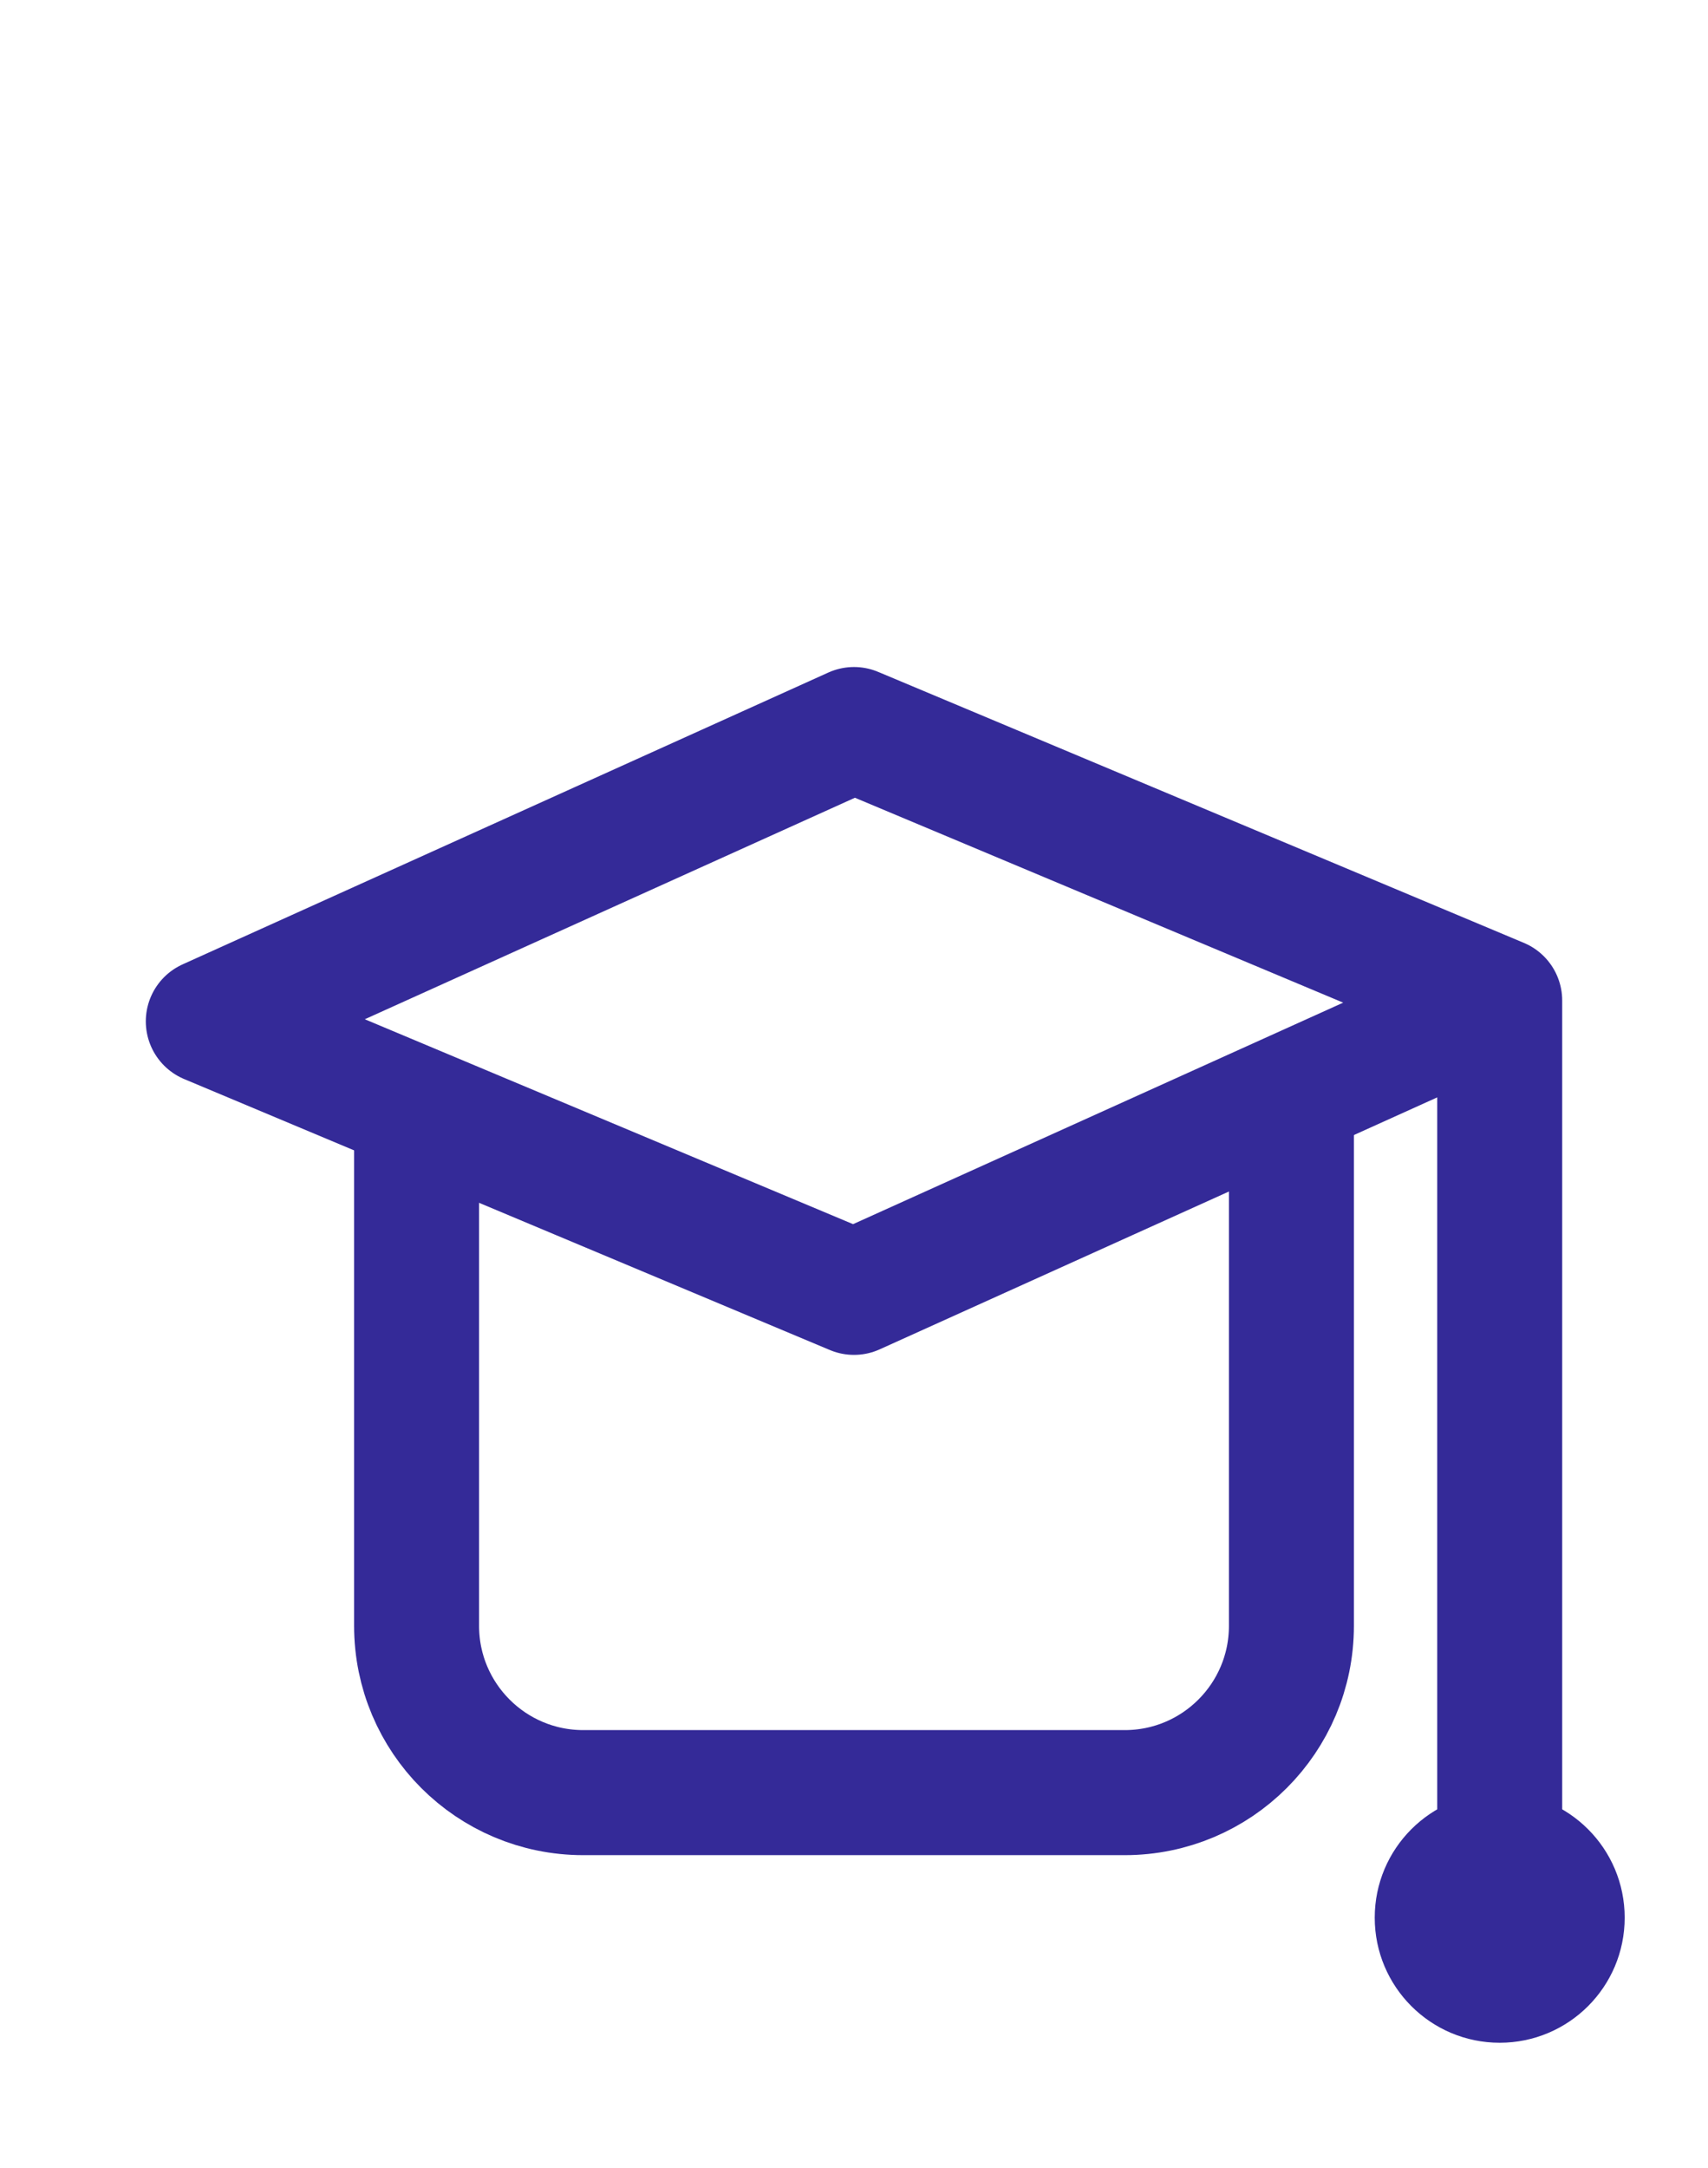
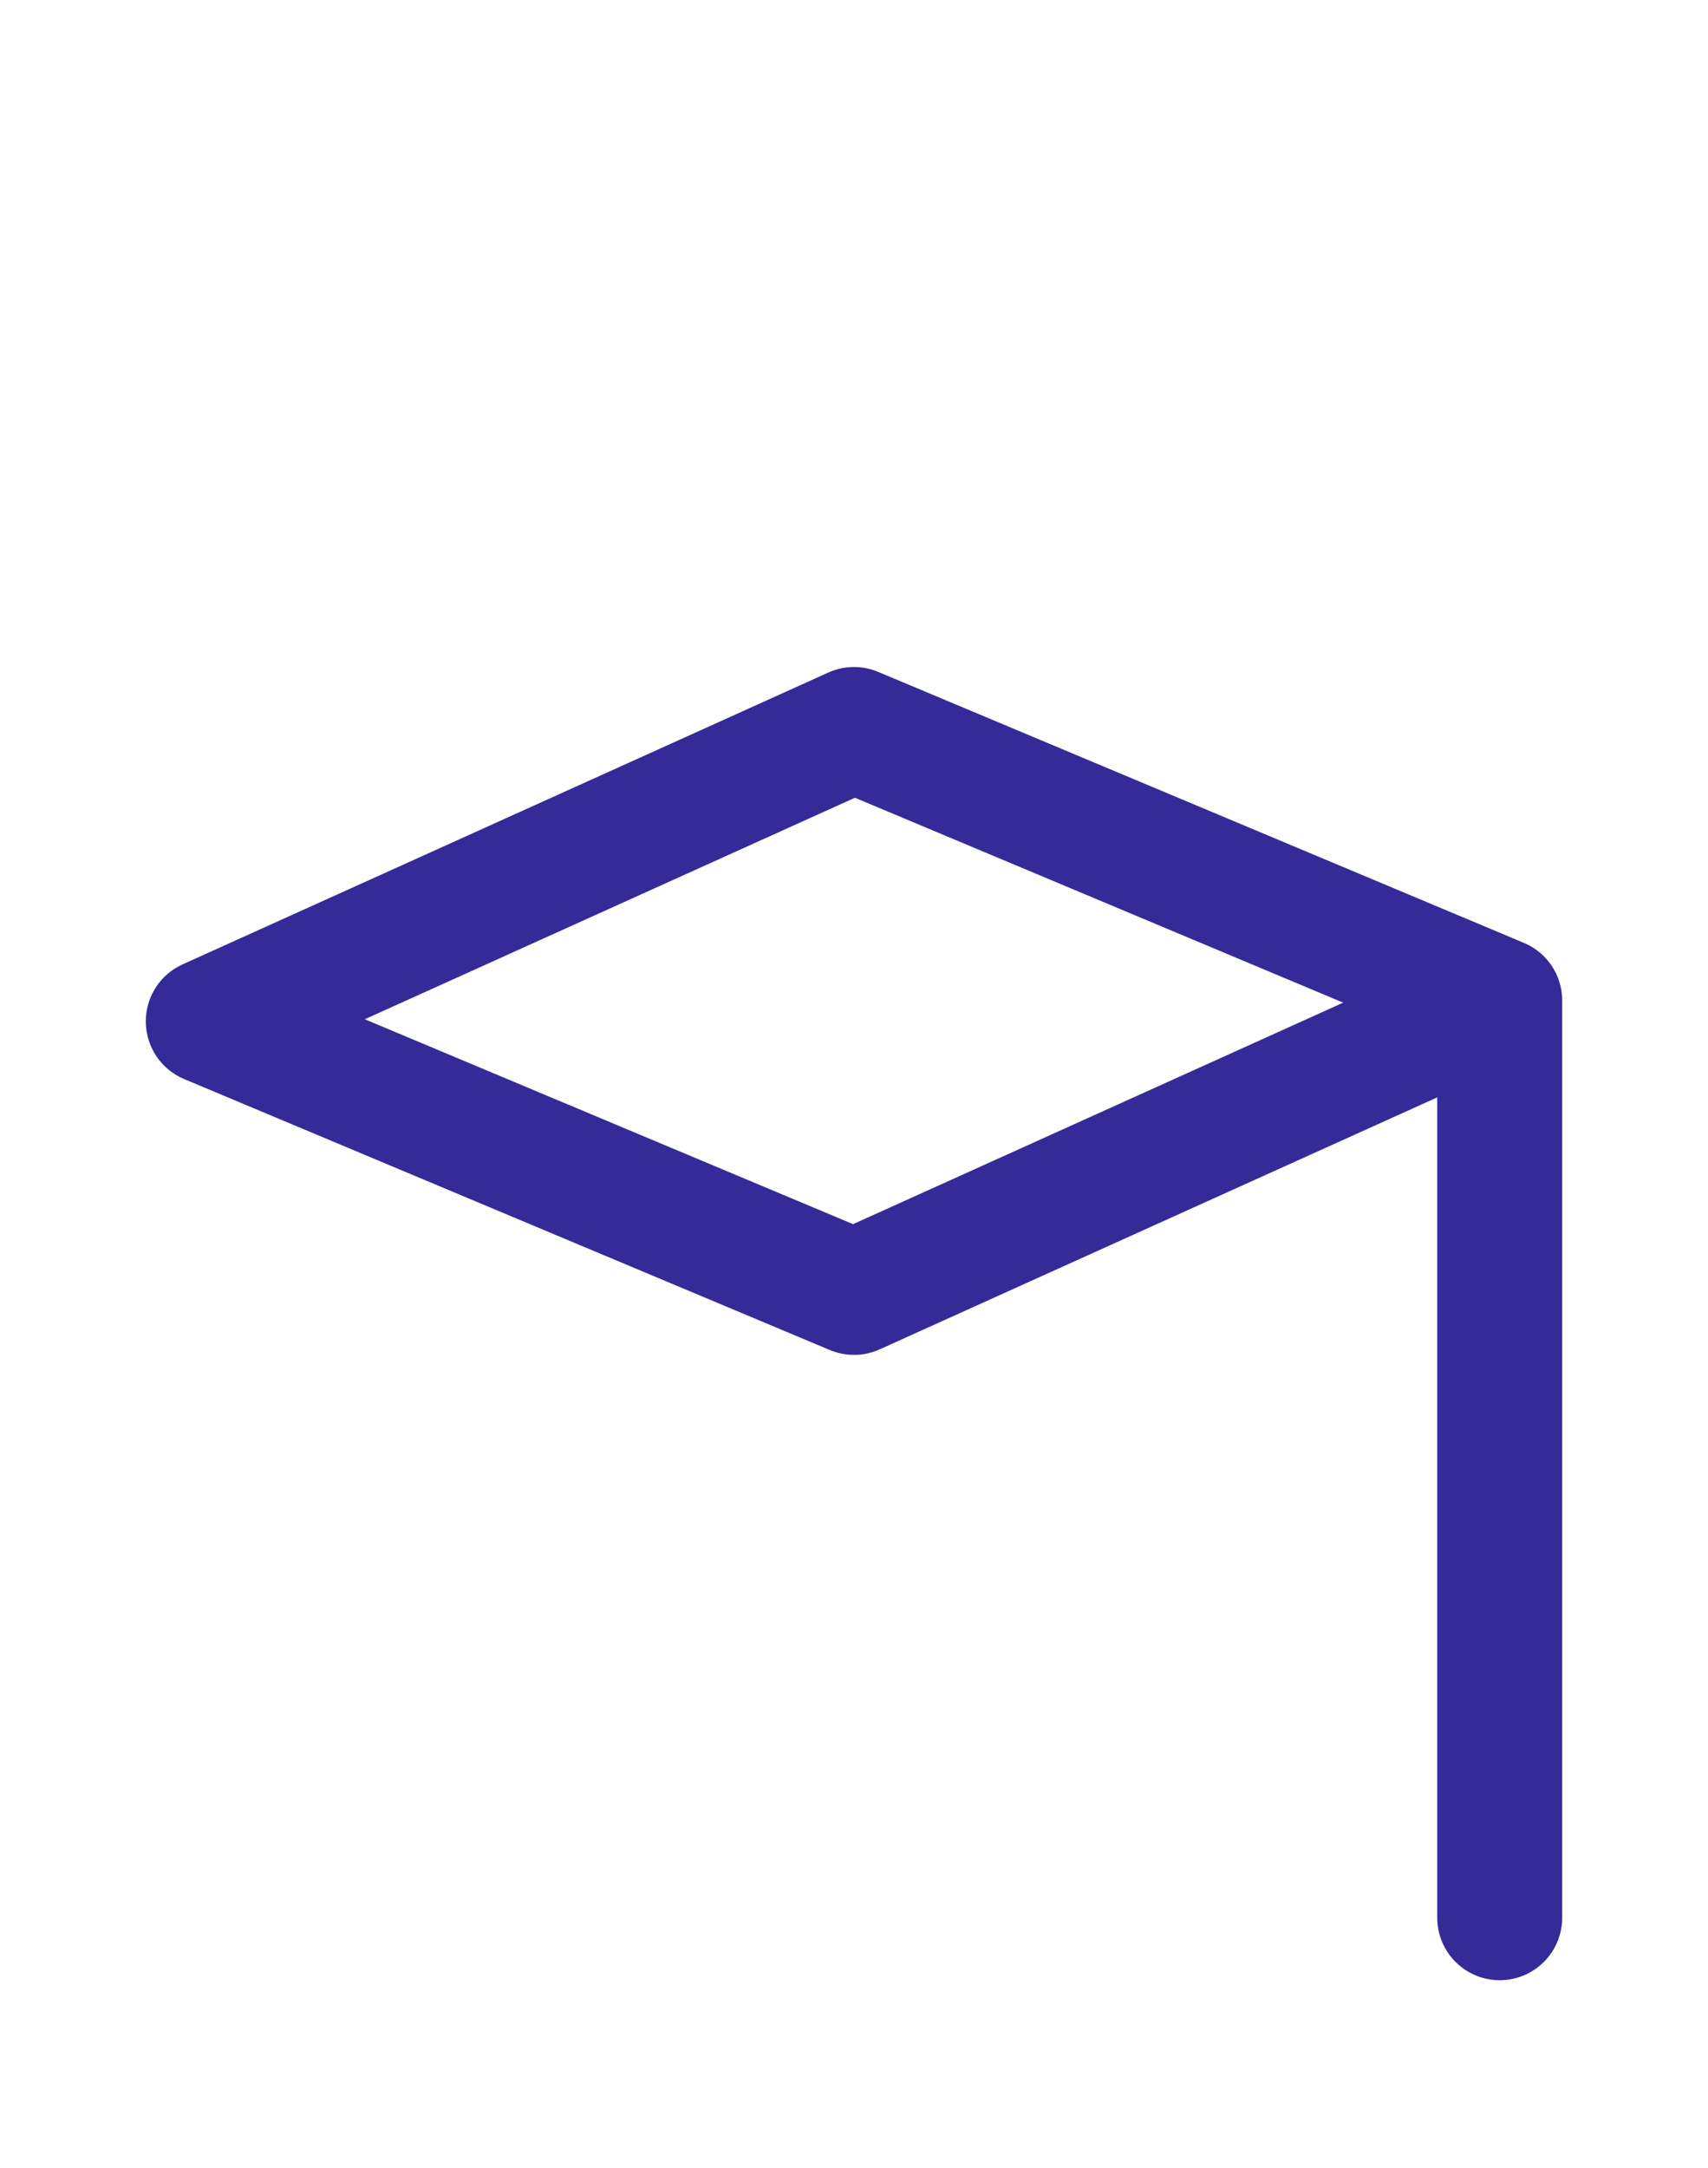
<svg xmlns="http://www.w3.org/2000/svg" width="41" height="52" viewBox="0 0 41 52" fill="none">
-   <path d="M39 46C39 47.657 37.657 49 36 49C34.343 49 33 47.657 33 46C33 44.343 34.343 43 36 43C37.657 43 39 44.343 39 46Z" fill="#342A98" />
  <path d="M36 24L20.5 17.5L5 24.5L20.5 31L36 24ZM36 24V46" stroke="#342A98" stroke-width="3" stroke-linecap="round" stroke-linejoin="round" />
-   <path d="M10 27V39C10 41.209 11.791 43 14 43H27C29.209 43 31 41.209 31 39V27" stroke="#342A98" stroke-width="3" stroke-linecap="round" stroke-linejoin="round" />
</svg>